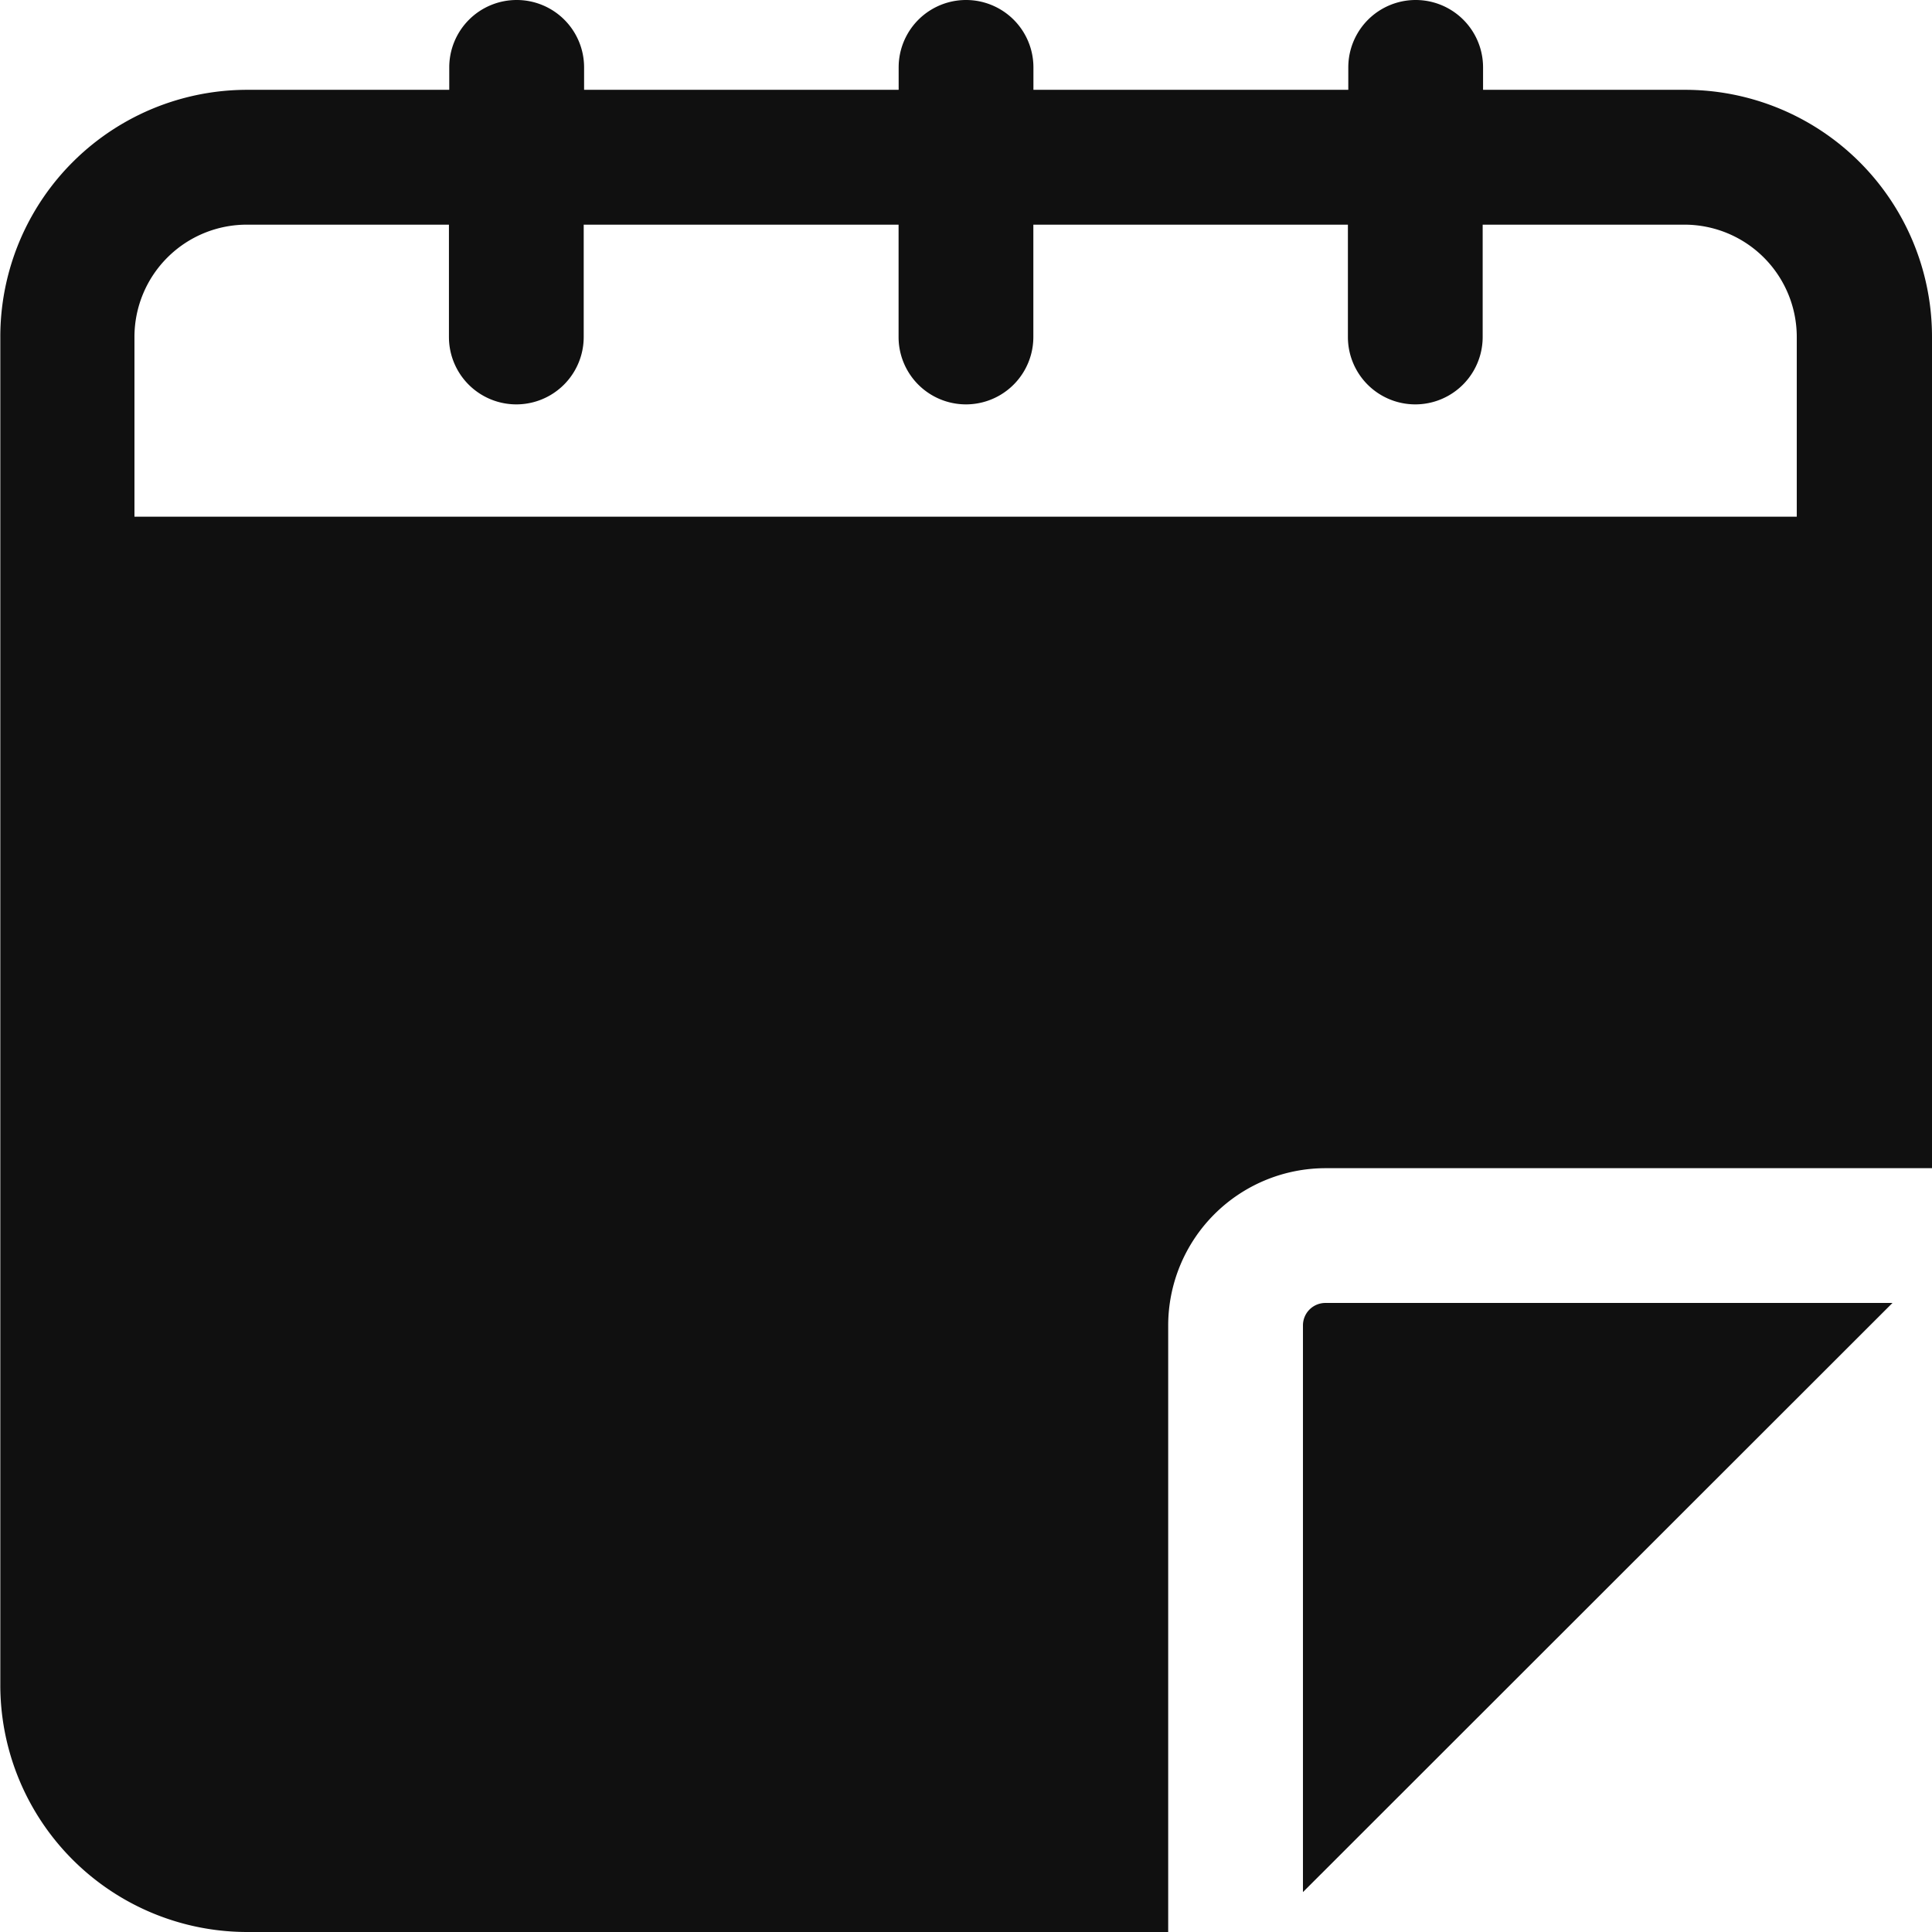
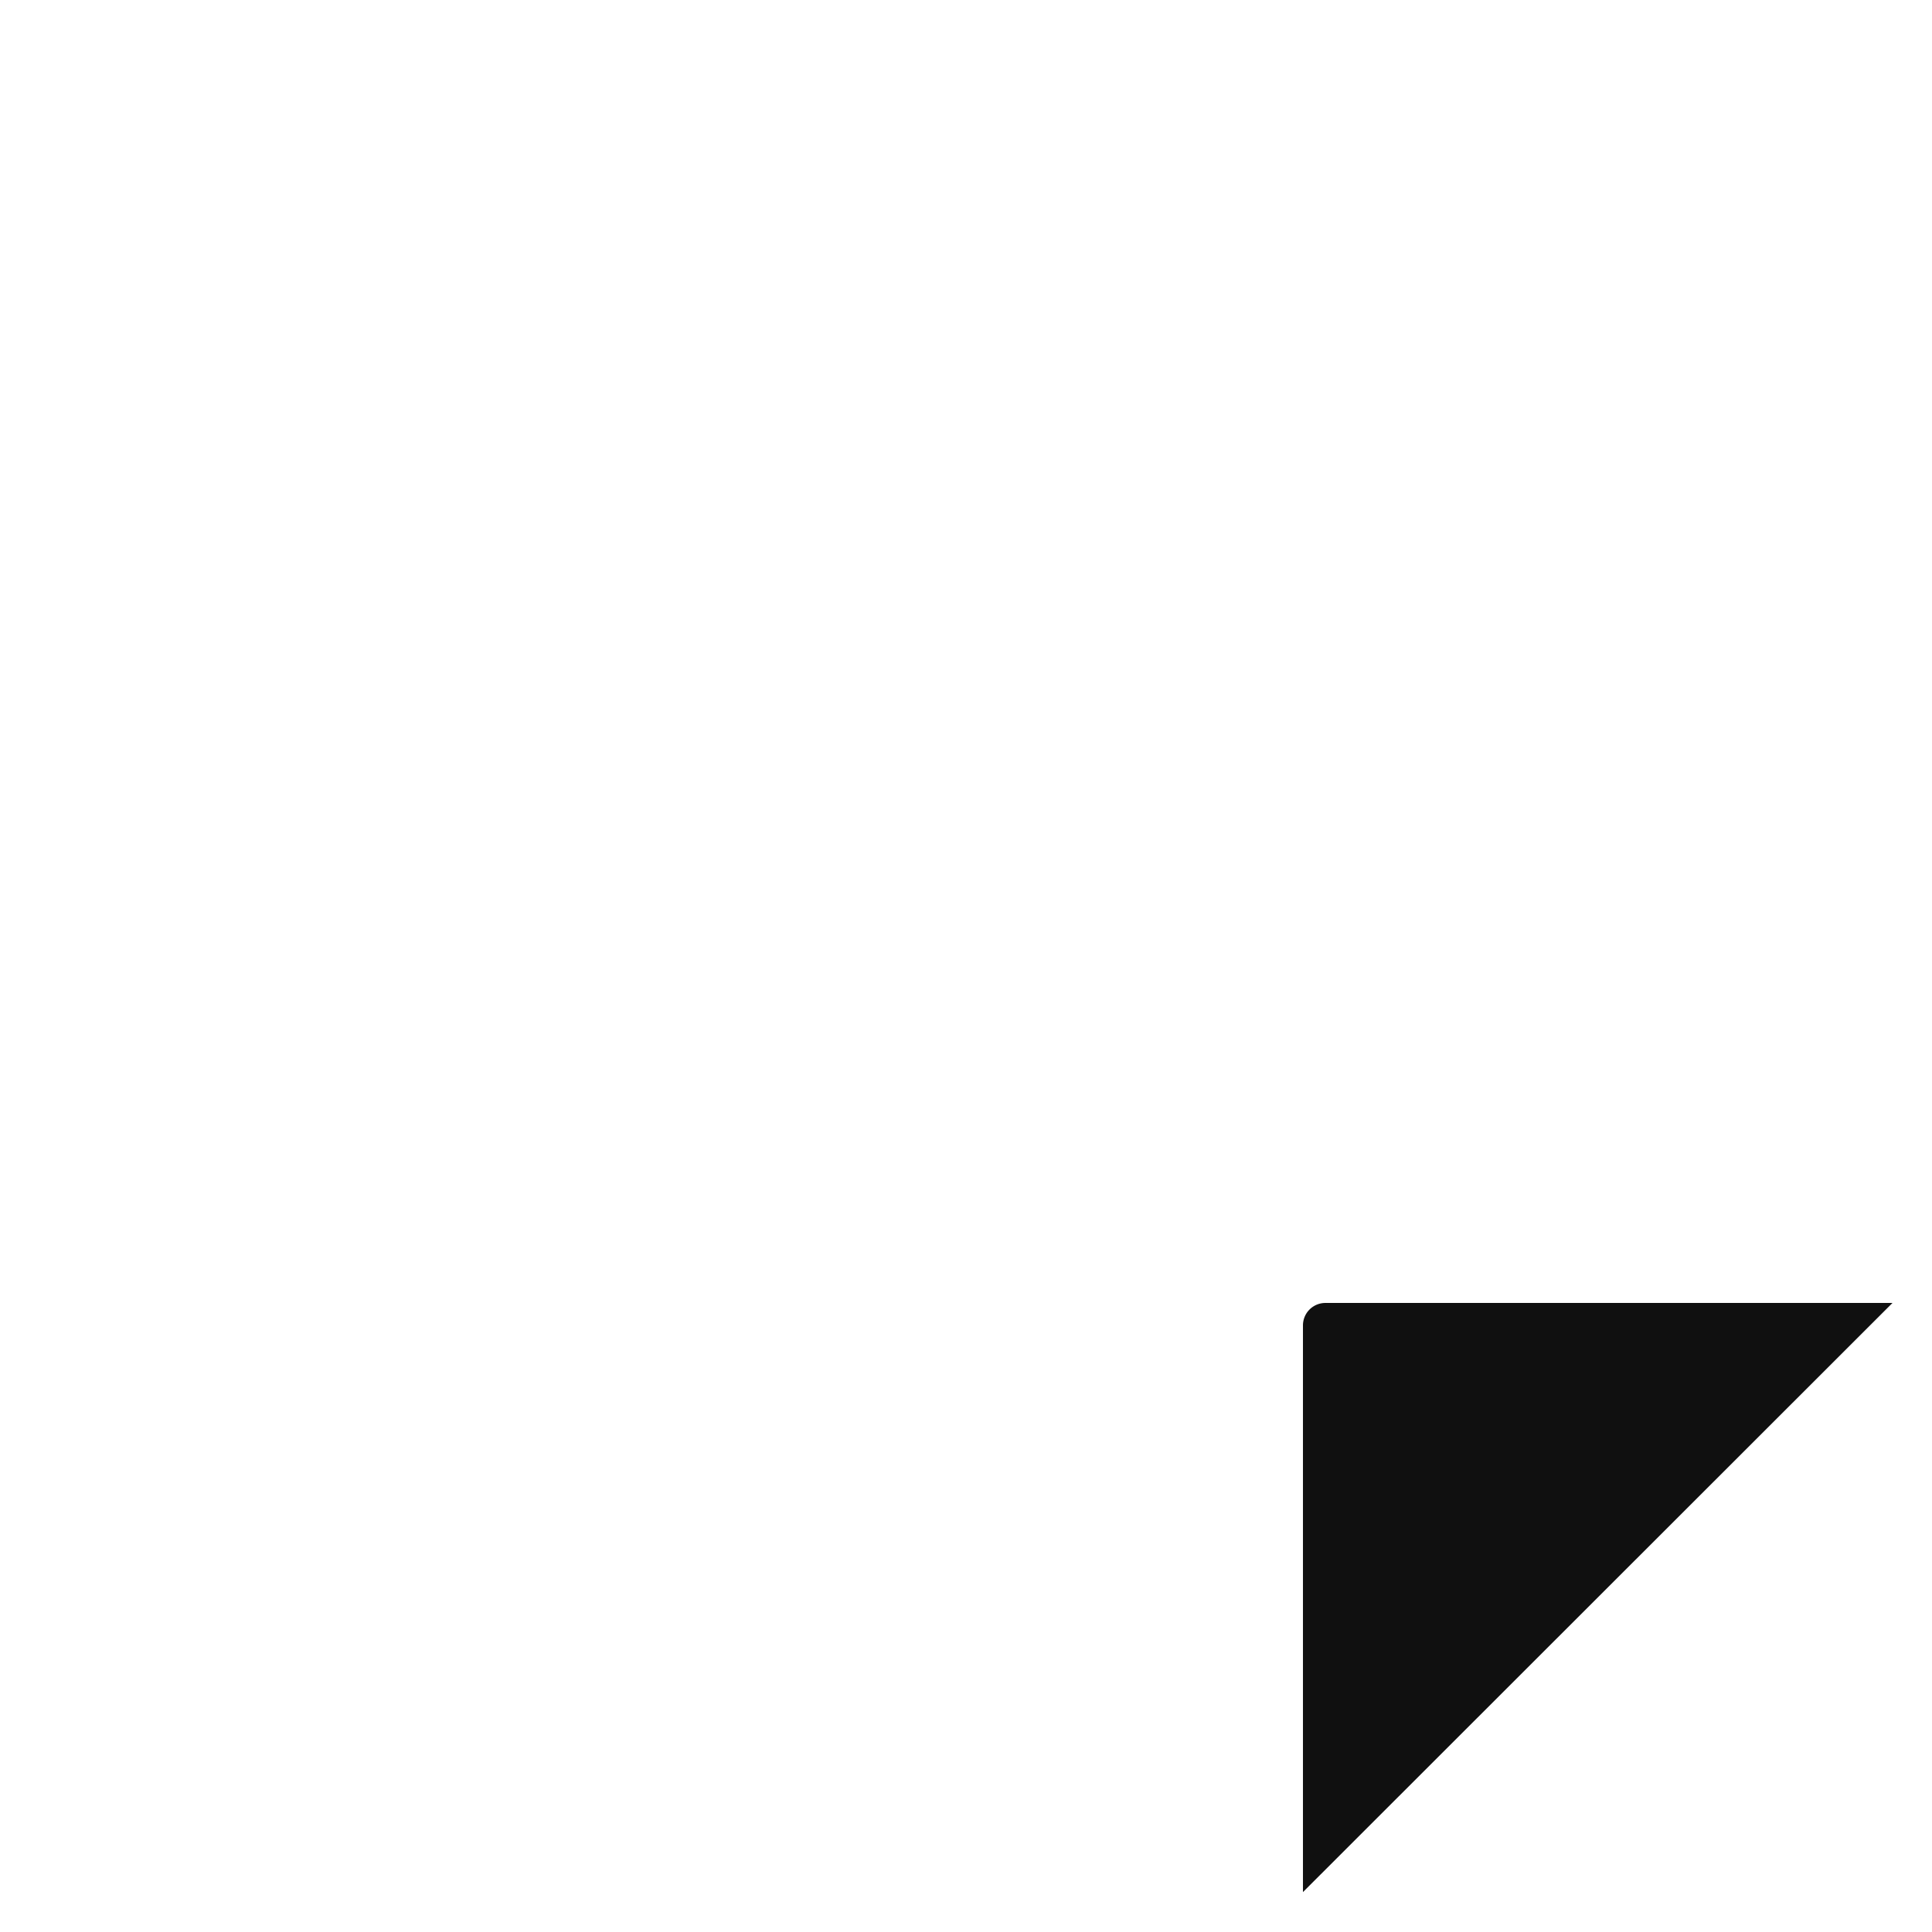
<svg xmlns="http://www.w3.org/2000/svg" id="year" width="24.887" height="24.887" viewBox="0 0 24.887 24.887">
-   <path id="Path_15425" data-name="Path 15425" d="M13.323,6.668a.868.868,0,0,0-.868.868v.289h-2.6a3.181,3.181,0,0,0-3.183,3.184V28.372a3.181,3.181,0,0,0,3.183,3.183H21.716V23.741a2.028,2.028,0,0,1,2.025-2.025h7.814V11.009a3.181,3.181,0,0,0-3.183-3.184h-2.6V7.536a.868.868,0,1,0-1.736,0v.289H19.98V7.536a.868.868,0,0,0-1.736,0v.289H14.192V7.536A.868.868,0,0,0,13.323,6.668Zm4.92,2.894v1.447a.868.868,0,1,0,1.736,0V9.562h4.052v1.447a.868.868,0,1,0,1.736,0V9.562h2.6a1.447,1.447,0,0,1,1.446,1.447v2.315H8.4V11.009A1.447,1.447,0,0,1,9.851,9.562h2.6v1.447a.868.868,0,1,0,1.736,0V9.562Z" transform="translate(-6.668 -6.668)" fill="#101010" />
  <path id="Path_15426" data-name="Path 15426" d="M84,84.289v7.3L91.594,84h-7.3A.289.289,0,0,0,84,84.289Z" transform="translate(-67.216 -67.216)" fill="#101010" />
</svg>